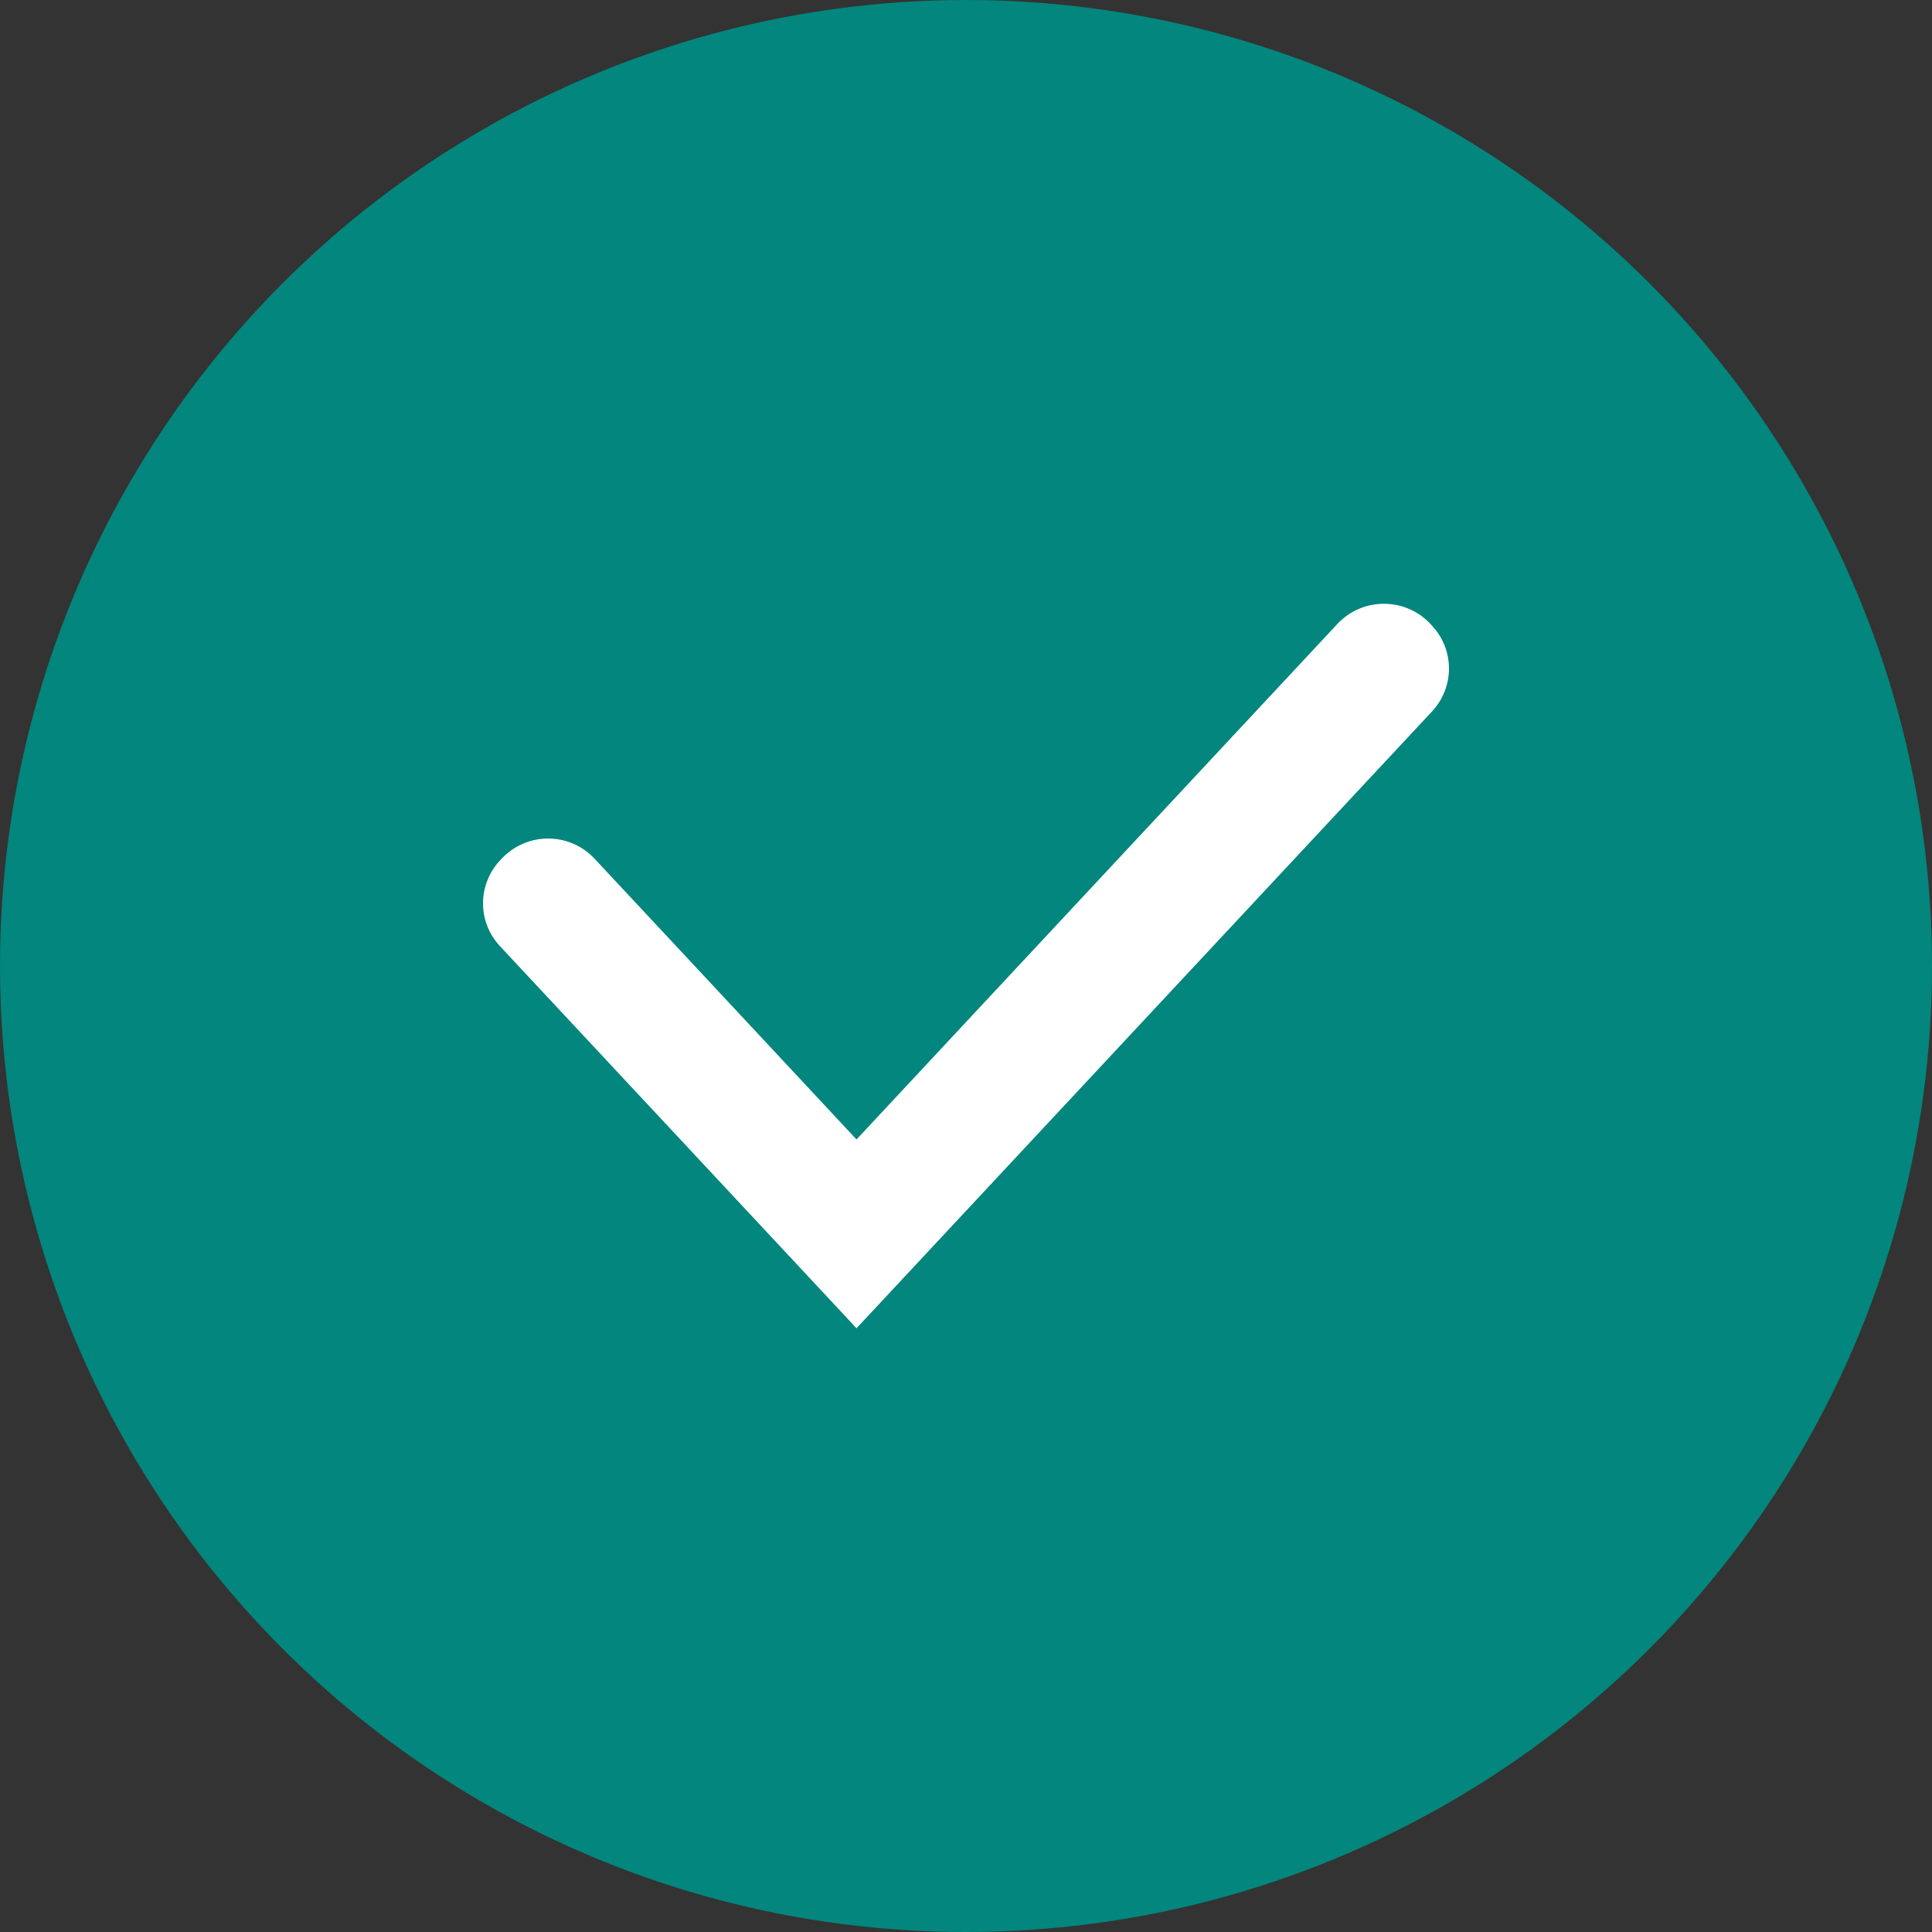
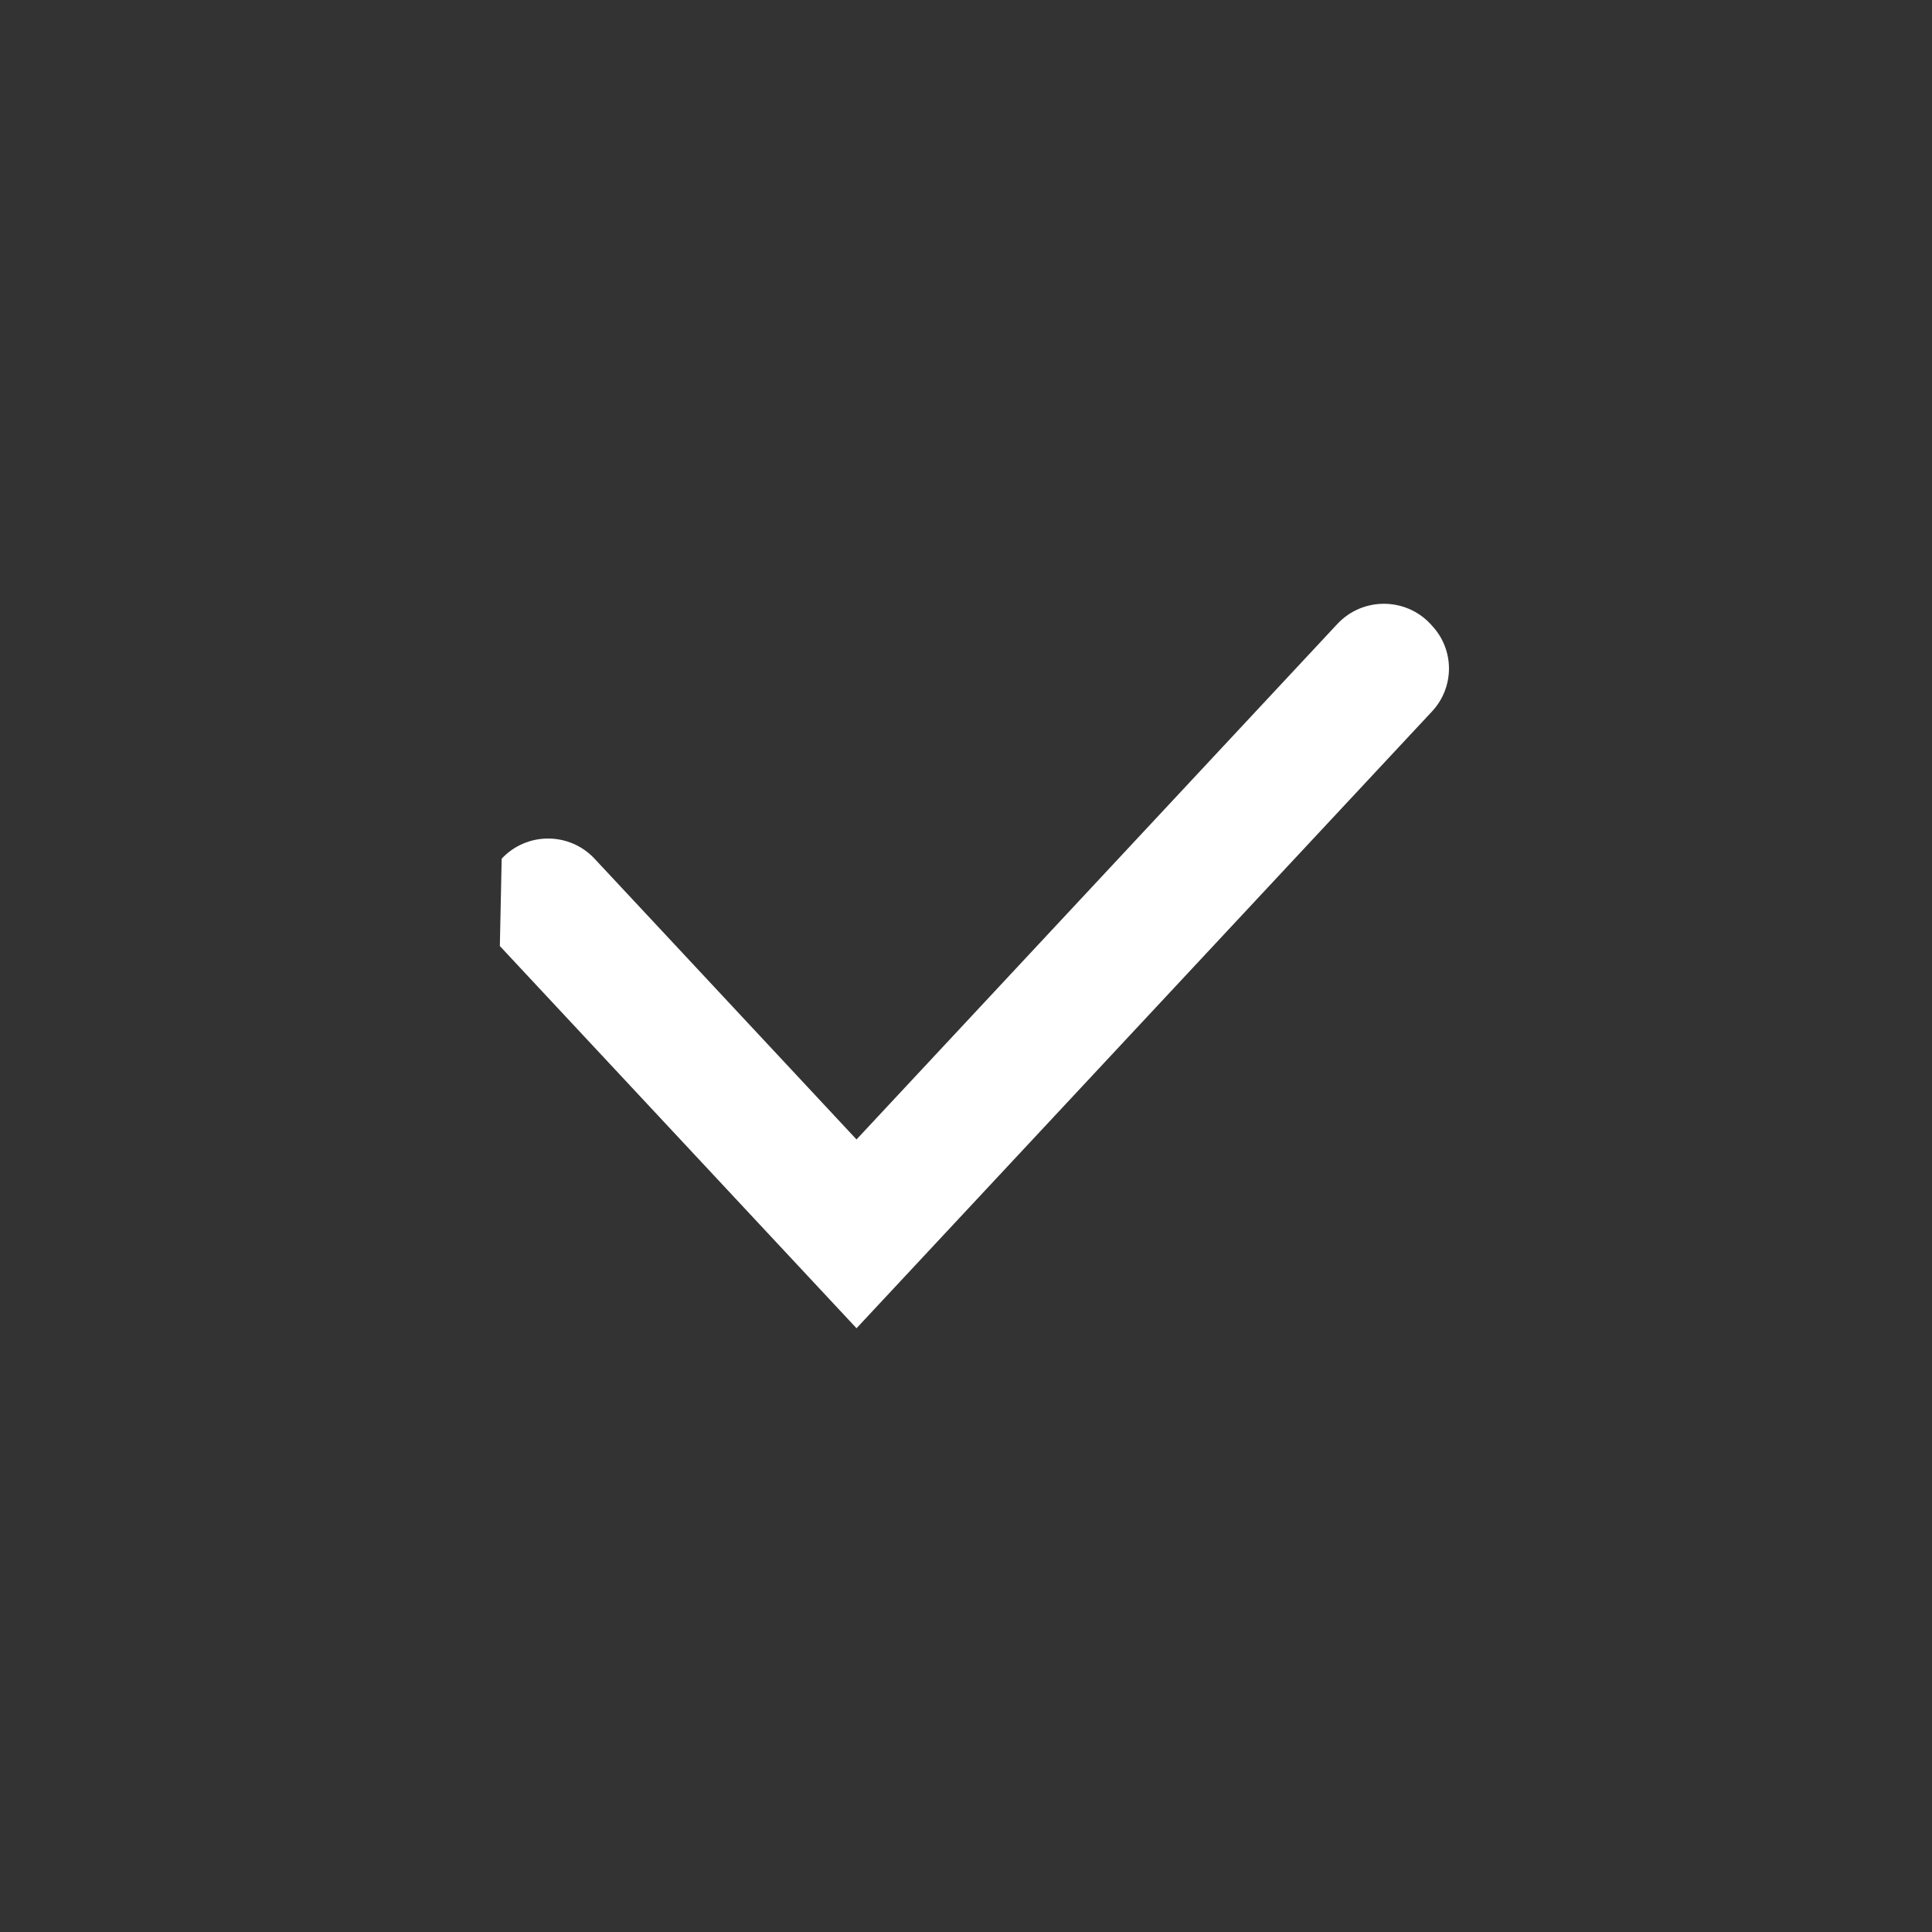
<svg xmlns="http://www.w3.org/2000/svg" width="18" height="18" viewBox="0 0 18 18" fill="none">
  <rect x="0" y="0" width="18" height="18" fill="#333333" stroke="none" />
-   <circle cx="9" cy="9" r="9" fill="#02867D" />
-   <path d="M7.16 9.737L7.98 10.616L12.461 5.812C12.695 5.563 13.092 5.563 13.326 5.812L13.343 5.831C13.552 6.055 13.552 6.402 13.343 6.627L7.98 12.375L4.657 8.814C4.448 8.59 4.448 8.243 4.657 8.018L4.674 8C4.908 7.75 5.305 7.75 5.539 8L6.34 8.858L7.16 9.737Z" fill="white" />
+   <path d="M7.16 9.737L7.98 10.616L12.461 5.812C12.695 5.563 13.092 5.563 13.326 5.812L13.343 5.831C13.552 6.055 13.552 6.402 13.343 6.627L7.98 12.375L4.657 8.814L4.674 8C4.908 7.75 5.305 7.75 5.539 8L6.34 8.858L7.16 9.737Z" fill="white" />
</svg>